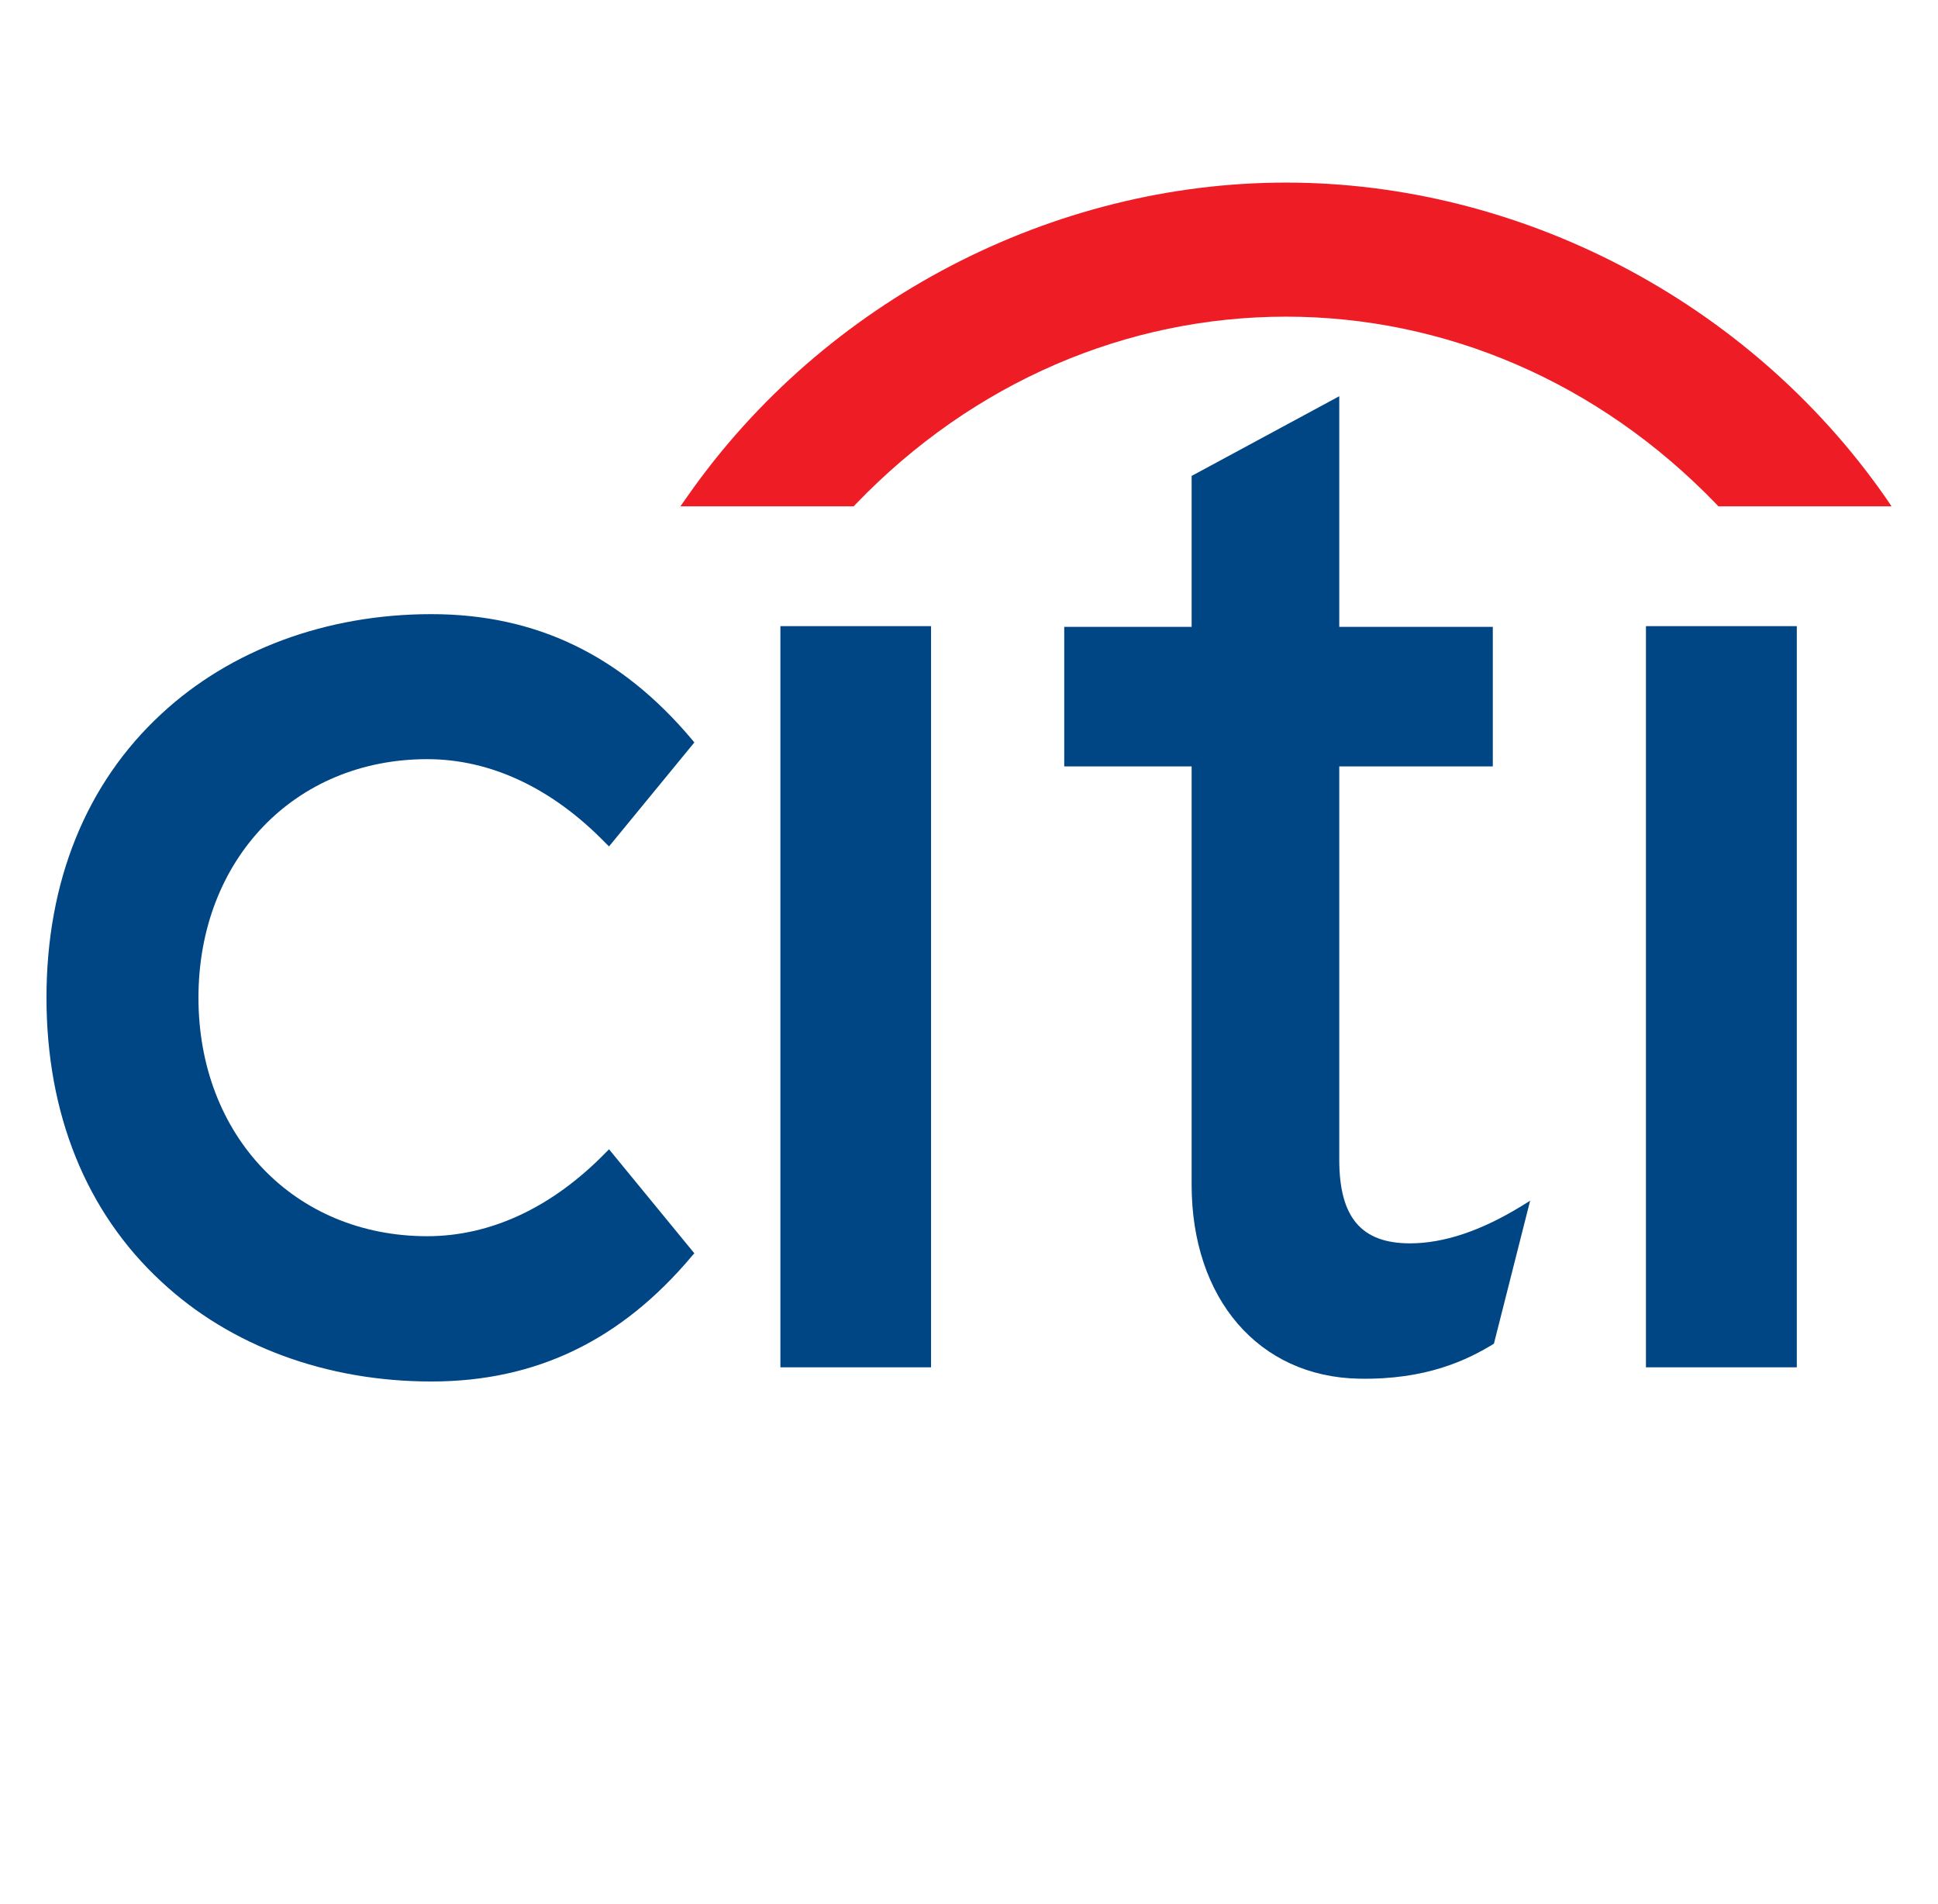
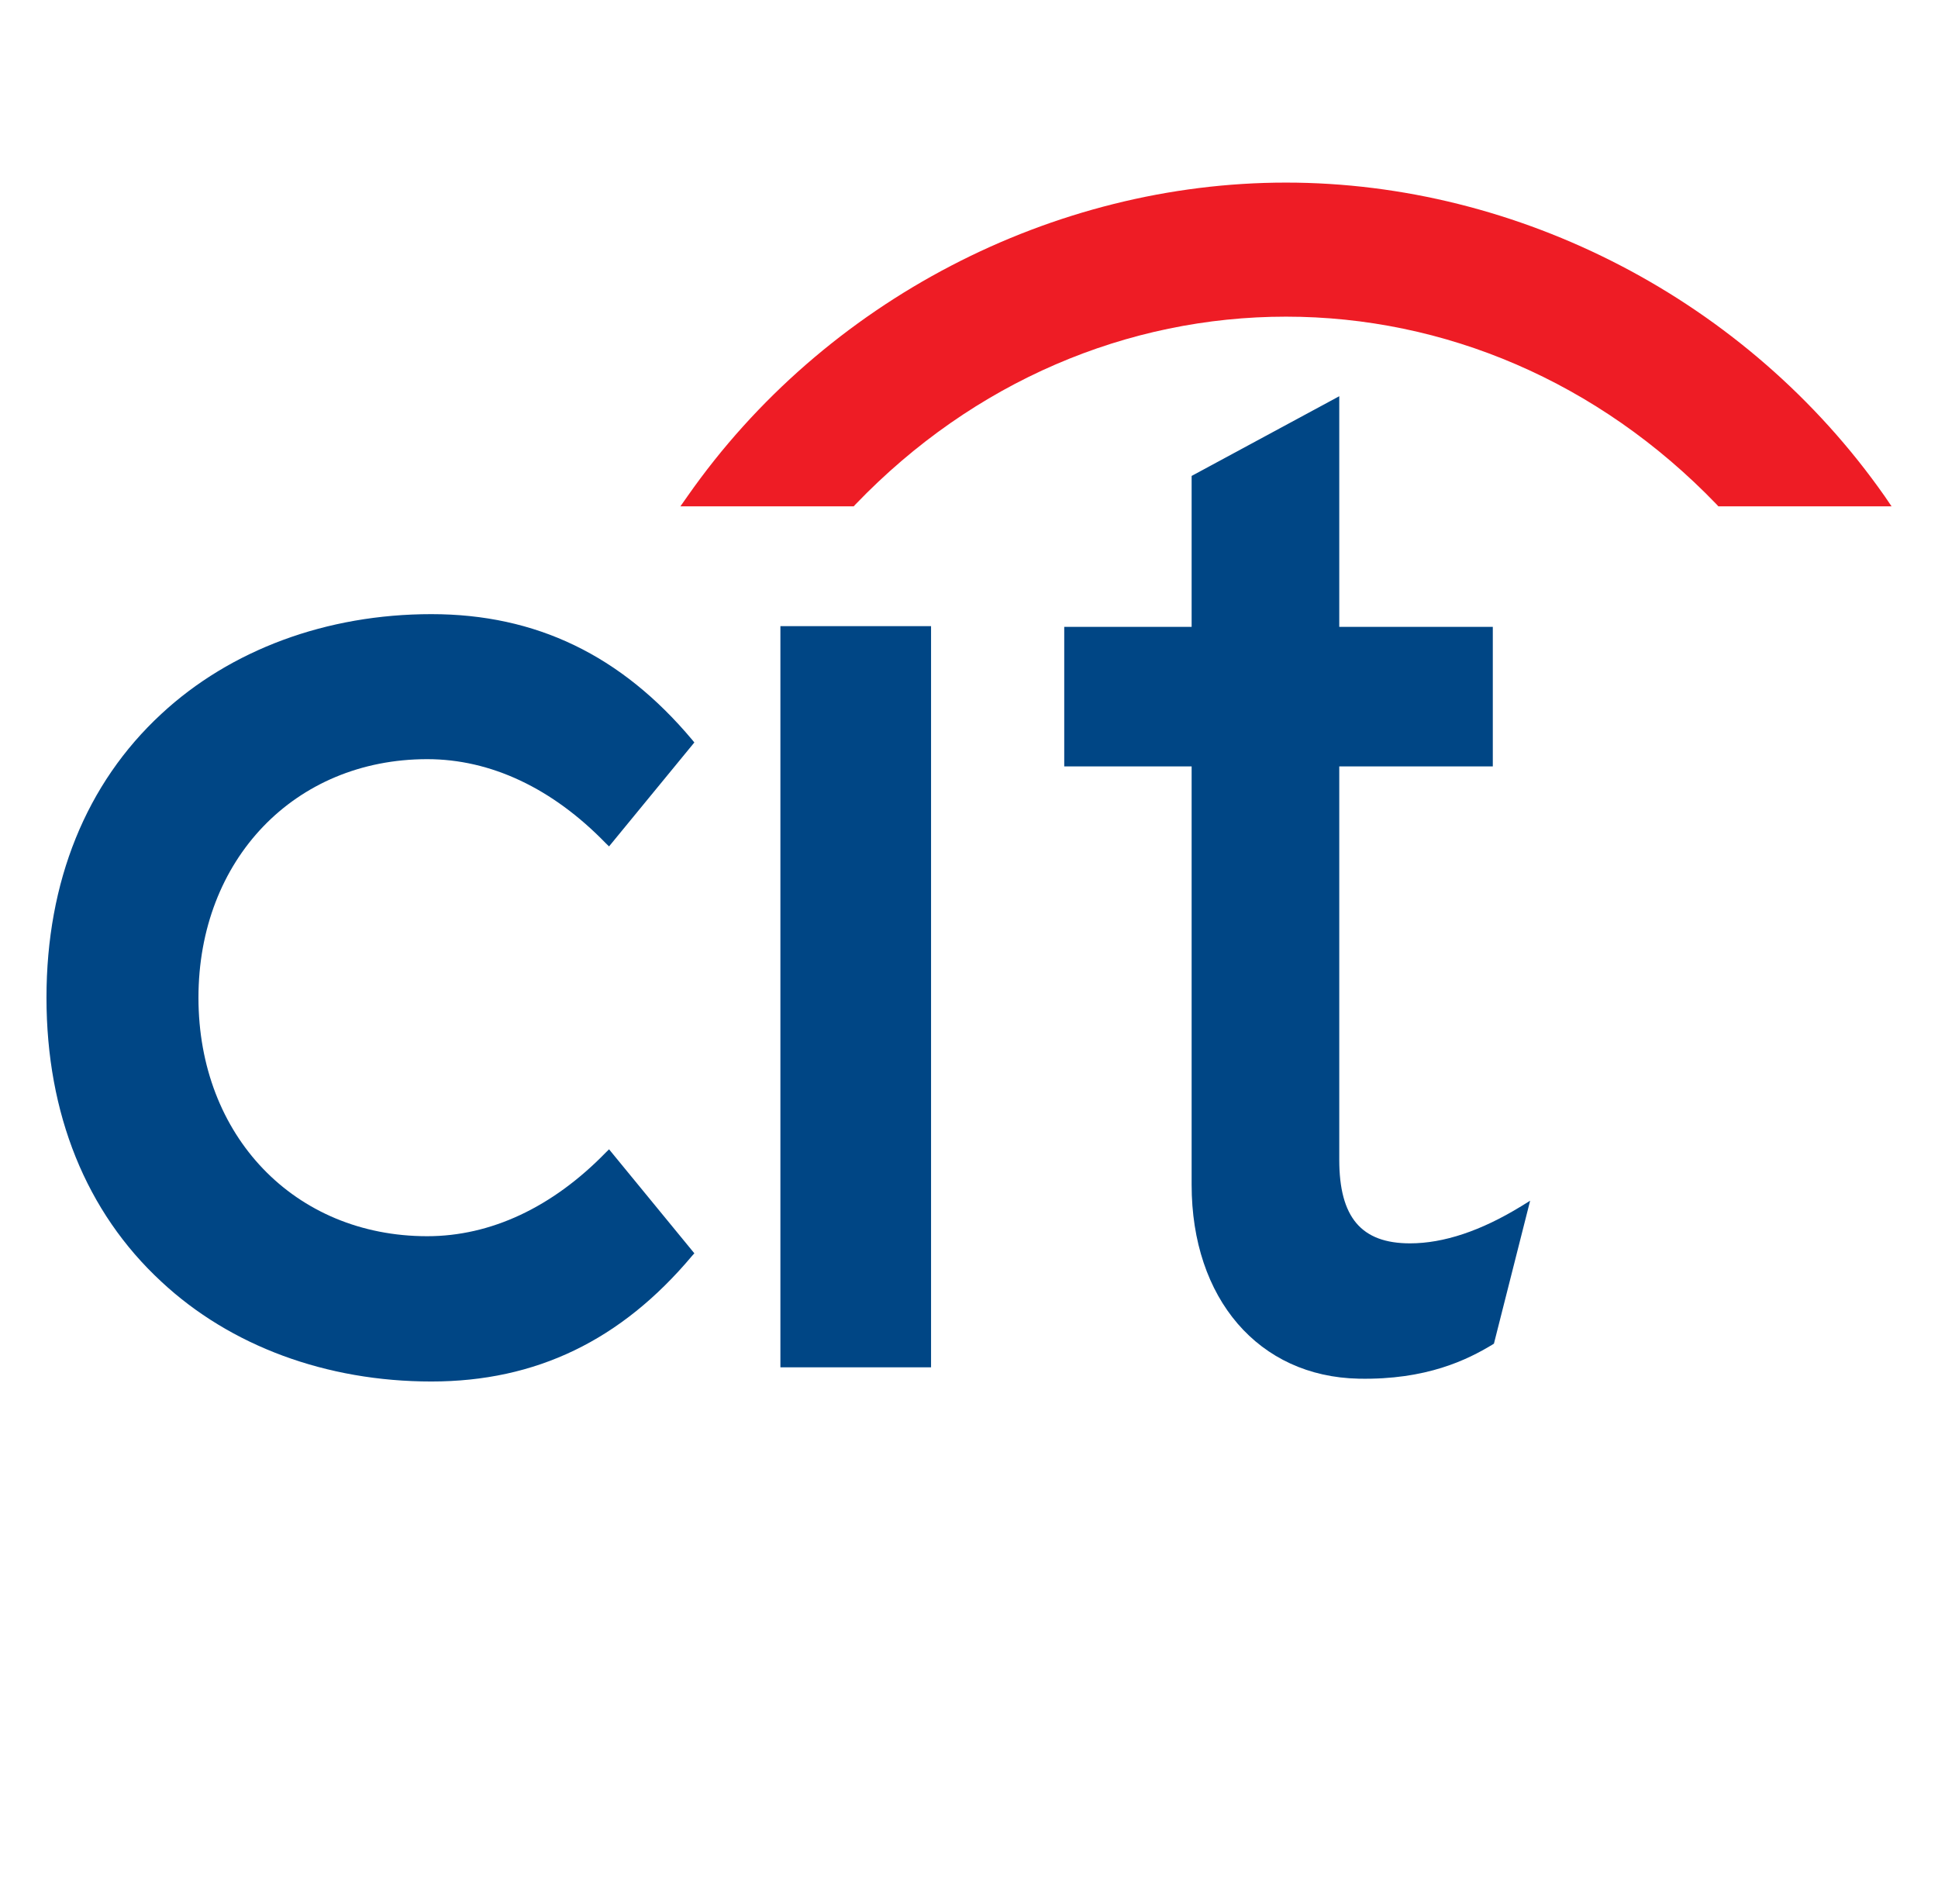
<svg xmlns="http://www.w3.org/2000/svg" width="57" height="56" viewBox="0 0 57 56" fill="none">
  <path d="M17.913 33.801L17.814 33.899C16.247 35.508 14.434 36.357 12.566 36.357C8.666 36.357 5.837 33.409 5.837 29.342C5.837 25.281 8.666 22.327 12.566 22.327C14.434 22.327 16.247 23.182 17.814 24.797L17.913 24.893L20.422 21.836L20.355 21.754C18.269 19.27 15.765 18.062 12.688 18.062C9.603 18.062 6.778 19.11 4.745 20.997C2.532 23.042 1.367 25.926 1.367 29.342C1.367 32.757 2.532 35.647 4.745 37.693C6.778 39.59 9.603 40.63 12.688 40.63C15.765 40.63 18.269 39.421 20.355 36.935L20.422 36.86L17.913 33.801Z" fill="#004685" />
  <path d="M22.953 40.213H27.384V18.415H22.953V40.213Z" fill="#004685" />
  <path d="M44.742 35.475C43.558 36.201 42.459 36.567 41.471 36.567C40.038 36.567 39.39 35.803 39.39 34.107V22.54H43.906V18.436H39.39V11.653L35.048 13.997V18.436H31.301V22.54H35.048V34.843C35.048 38.194 37.019 40.488 39.962 40.547C41.959 40.587 43.163 39.987 43.892 39.547L43.939 39.517L45.004 35.313L44.742 35.475Z" fill="#004685" />
-   <path d="M48.41 40.213H52.847V18.415H48.41V40.213Z" fill="#004685" />
  <path d="M55.432 14.594C51.383 8.816 44.661 5.37 37.822 5.37C30.985 5.37 24.261 8.816 20.221 14.594L20.012 14.891H25.109L25.166 14.83C28.634 11.22 33.164 9.313 37.822 9.313C42.48 9.313 47.007 11.22 50.484 14.83L50.54 14.891H55.634L55.432 14.594Z" fill="#EE1C25" />
</svg>